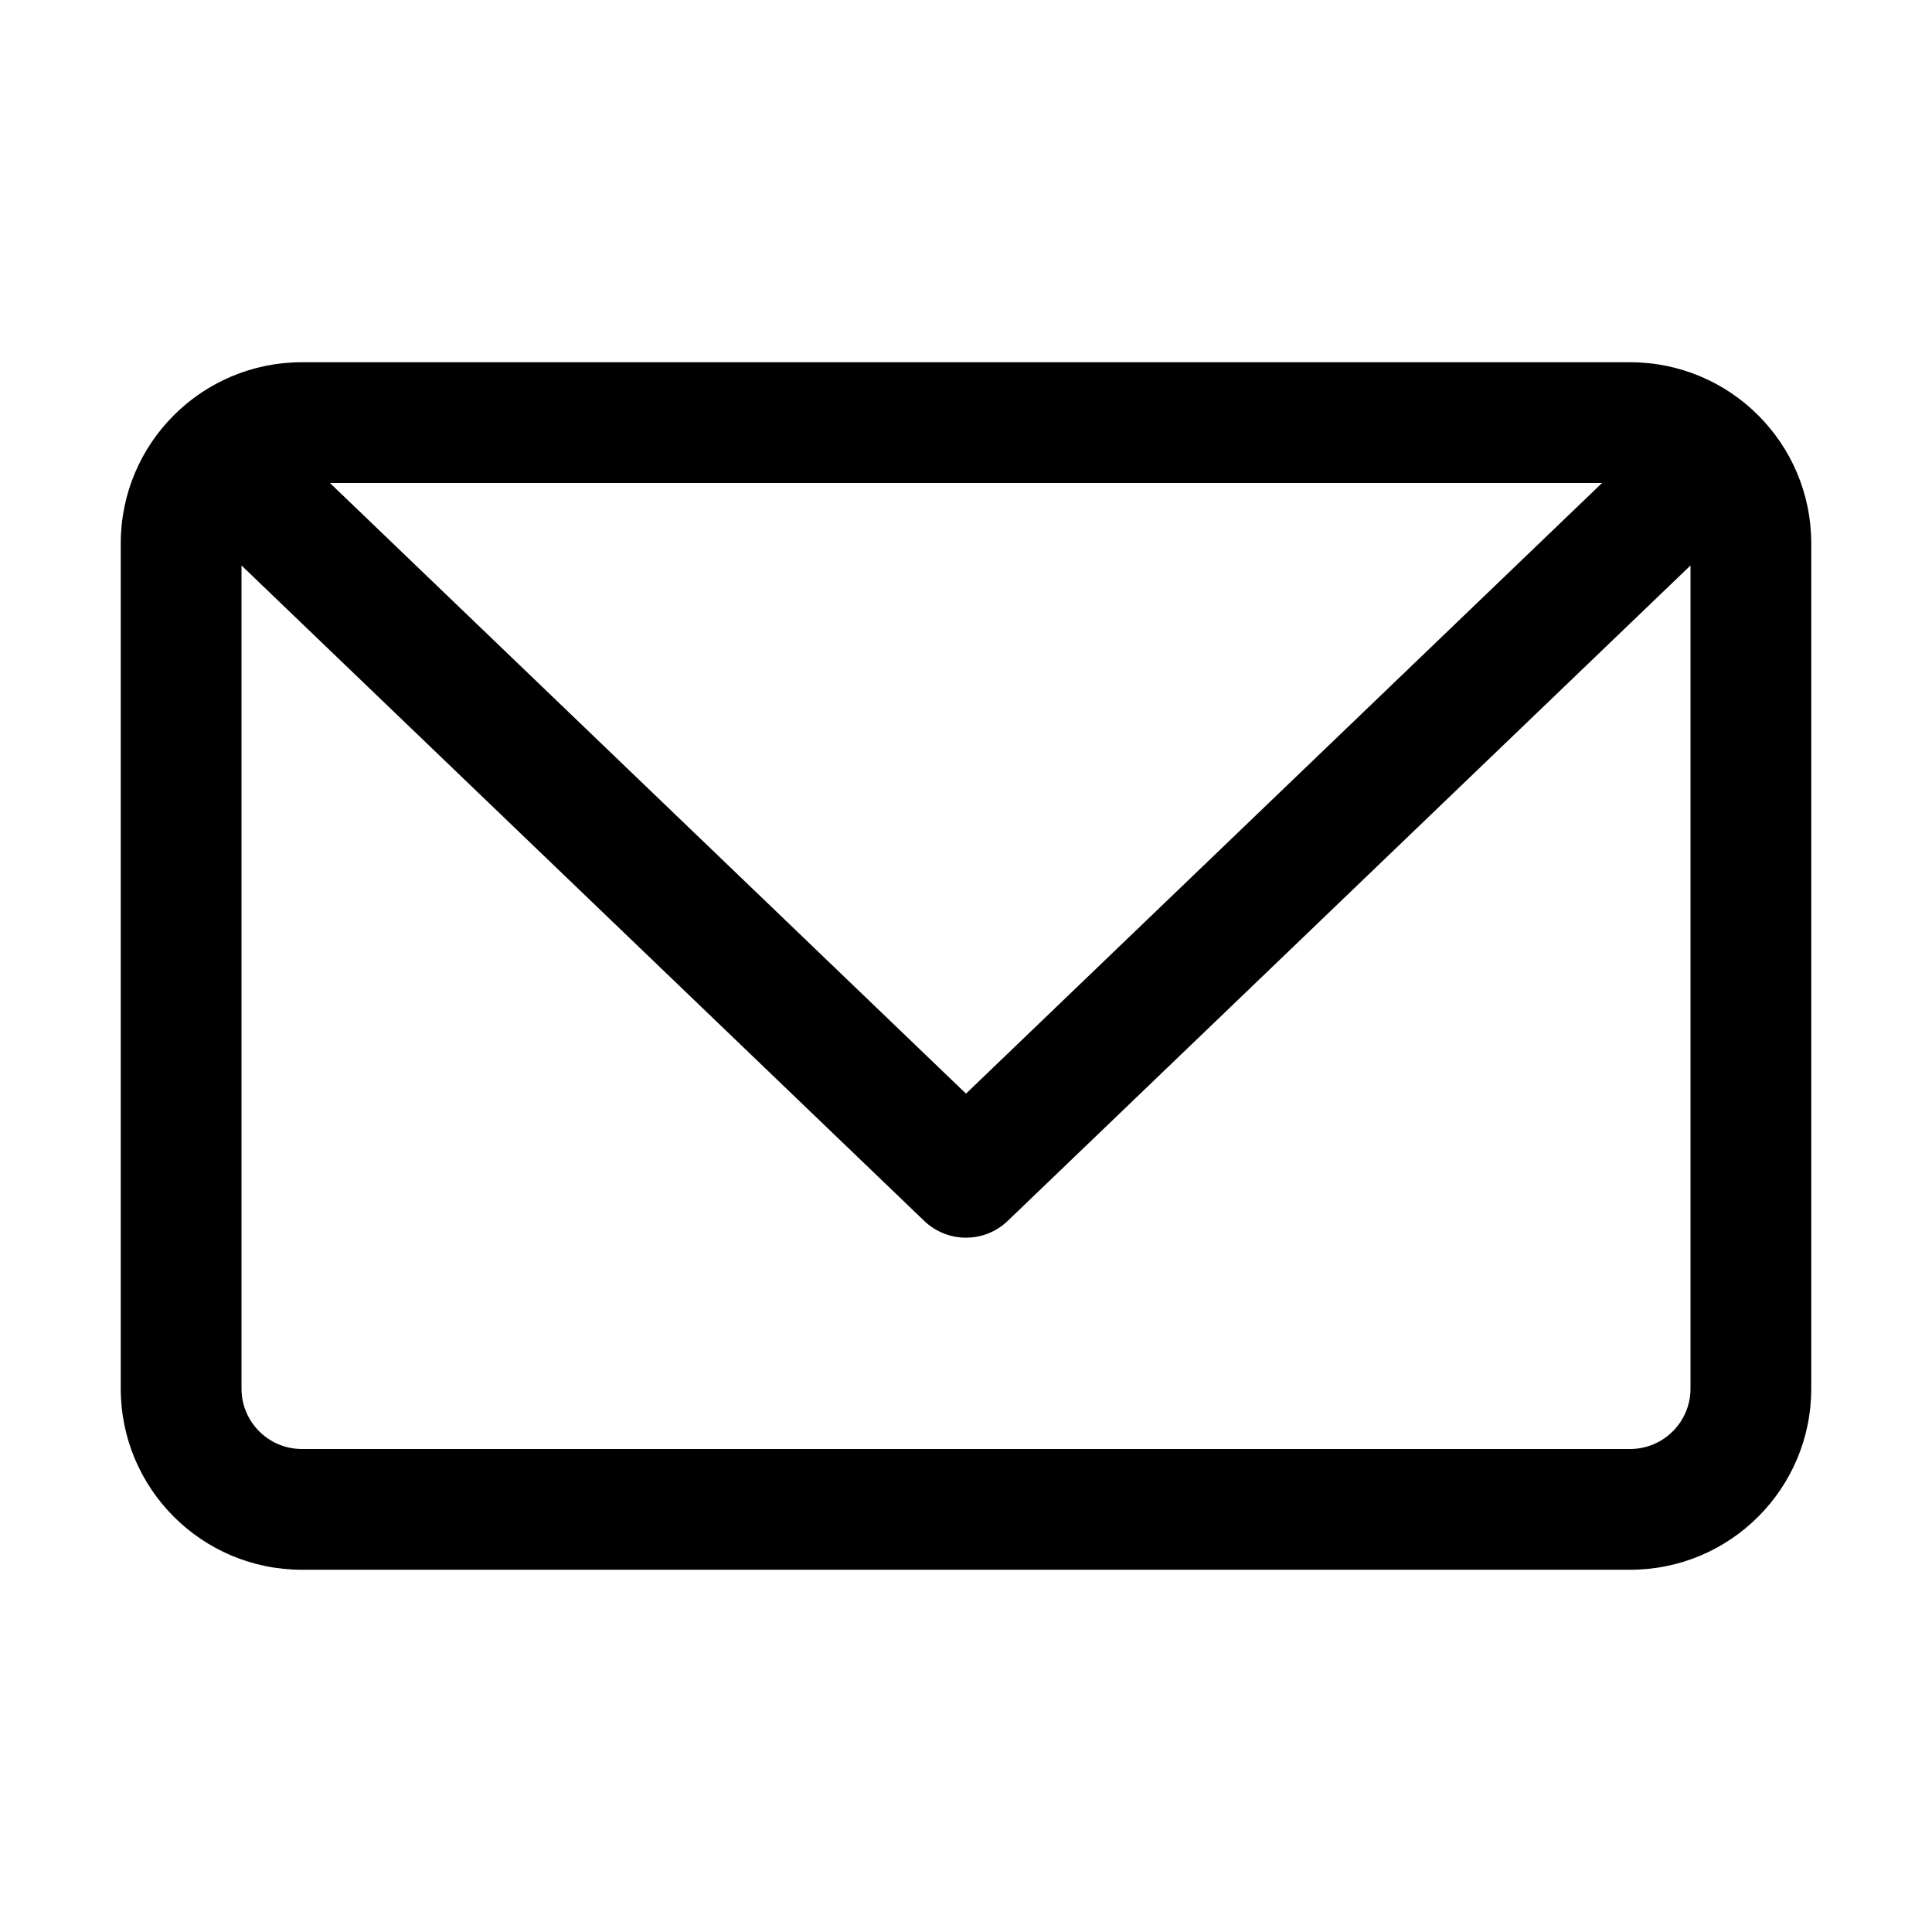
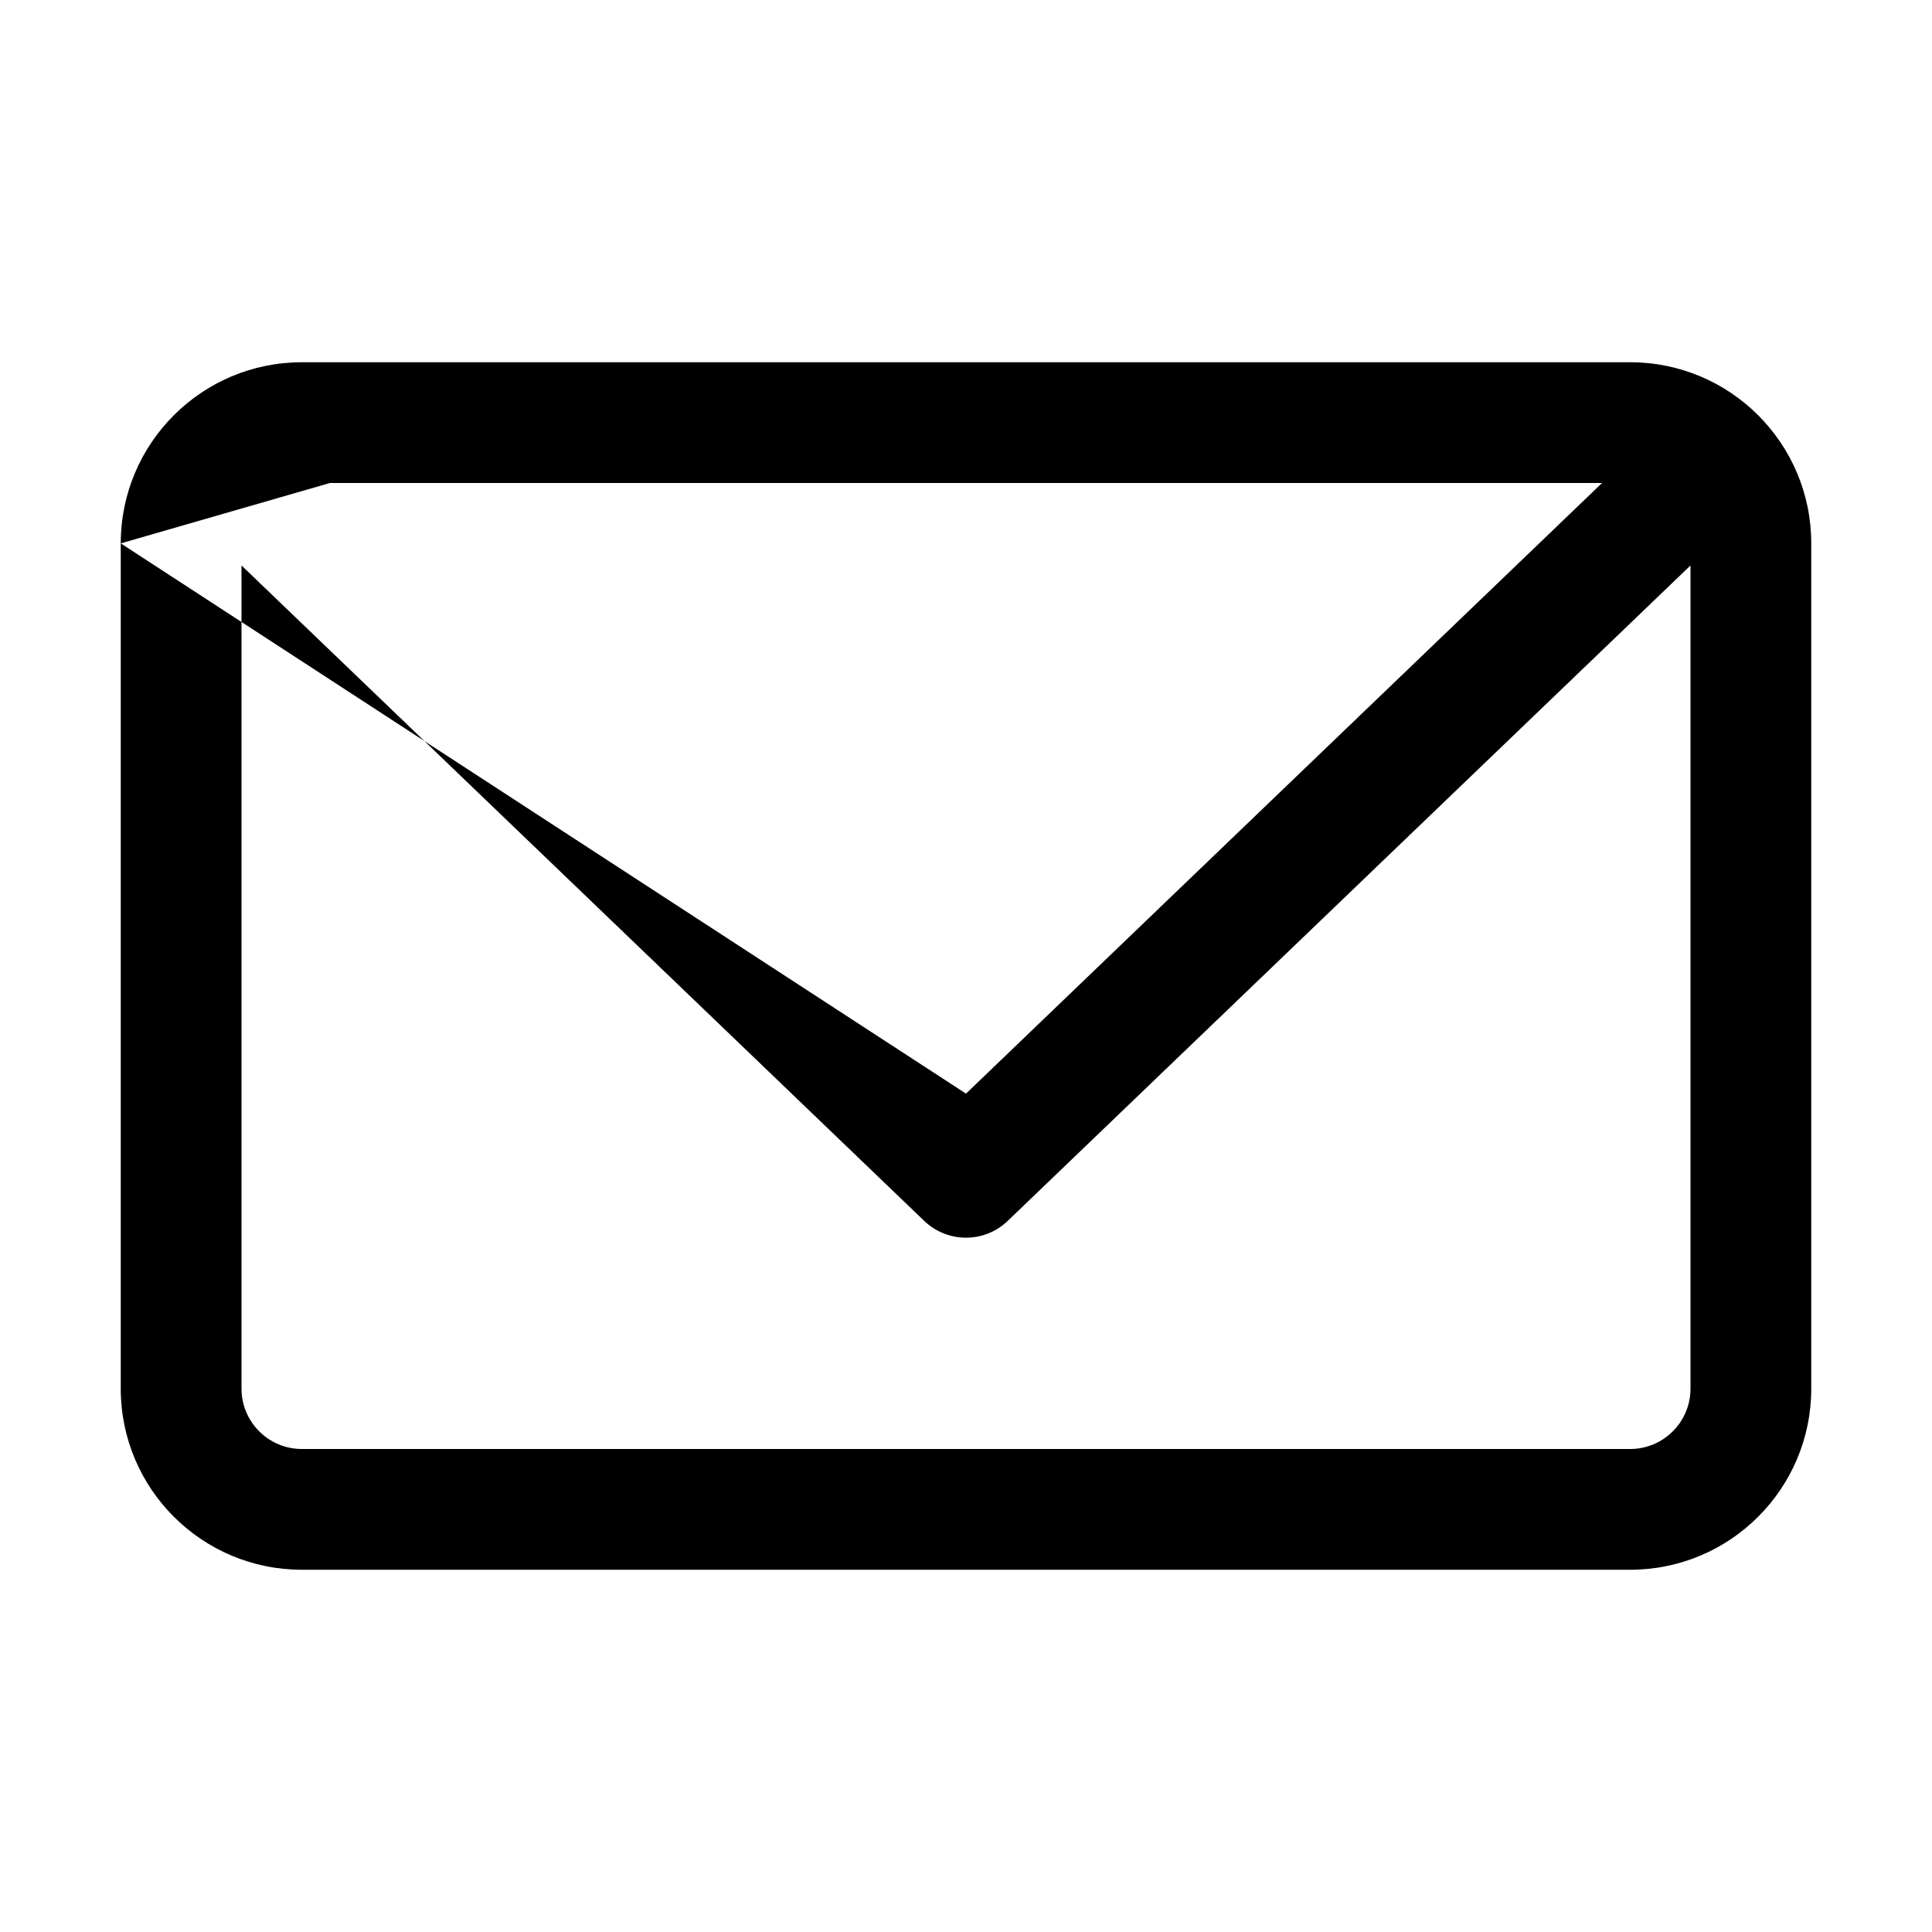
<svg xmlns="http://www.w3.org/2000/svg" width="32" height="32" viewBox="0 0 32 32">
-   <path fill-rule="evenodd" clip-rule="evenodd" d="M2 9C2 7.343 3.343 6 5 6H27C28.657 6 30 7.343 30 9V23C30 24.657 28.657 26 27 26H5C3.343 26 2 24.657 2 23V9ZM5.465 8L16 18.114L26.535 8H5.465ZM28 9.366L16.692 20.221C16.306 20.593 15.694 20.593 15.307 20.221L4 9.366V23C4 23.552 4.448 24 5 24H27C27.552 24 28 23.552 28 23V9.366Z" />
+   <path fill-rule="evenodd" clip-rule="evenodd" d="M2 9C2 7.343 3.343 6 5 6H27C28.657 6 30 7.343 30 9V23C30 24.657 28.657 26 27 26H5C3.343 26 2 24.657 2 23V9ZL16 18.114L26.535 8H5.465ZM28 9.366L16.692 20.221C16.306 20.593 15.694 20.593 15.307 20.221L4 9.366V23C4 23.552 4.448 24 5 24H27C27.552 24 28 23.552 28 23V9.366Z" />
</svg>